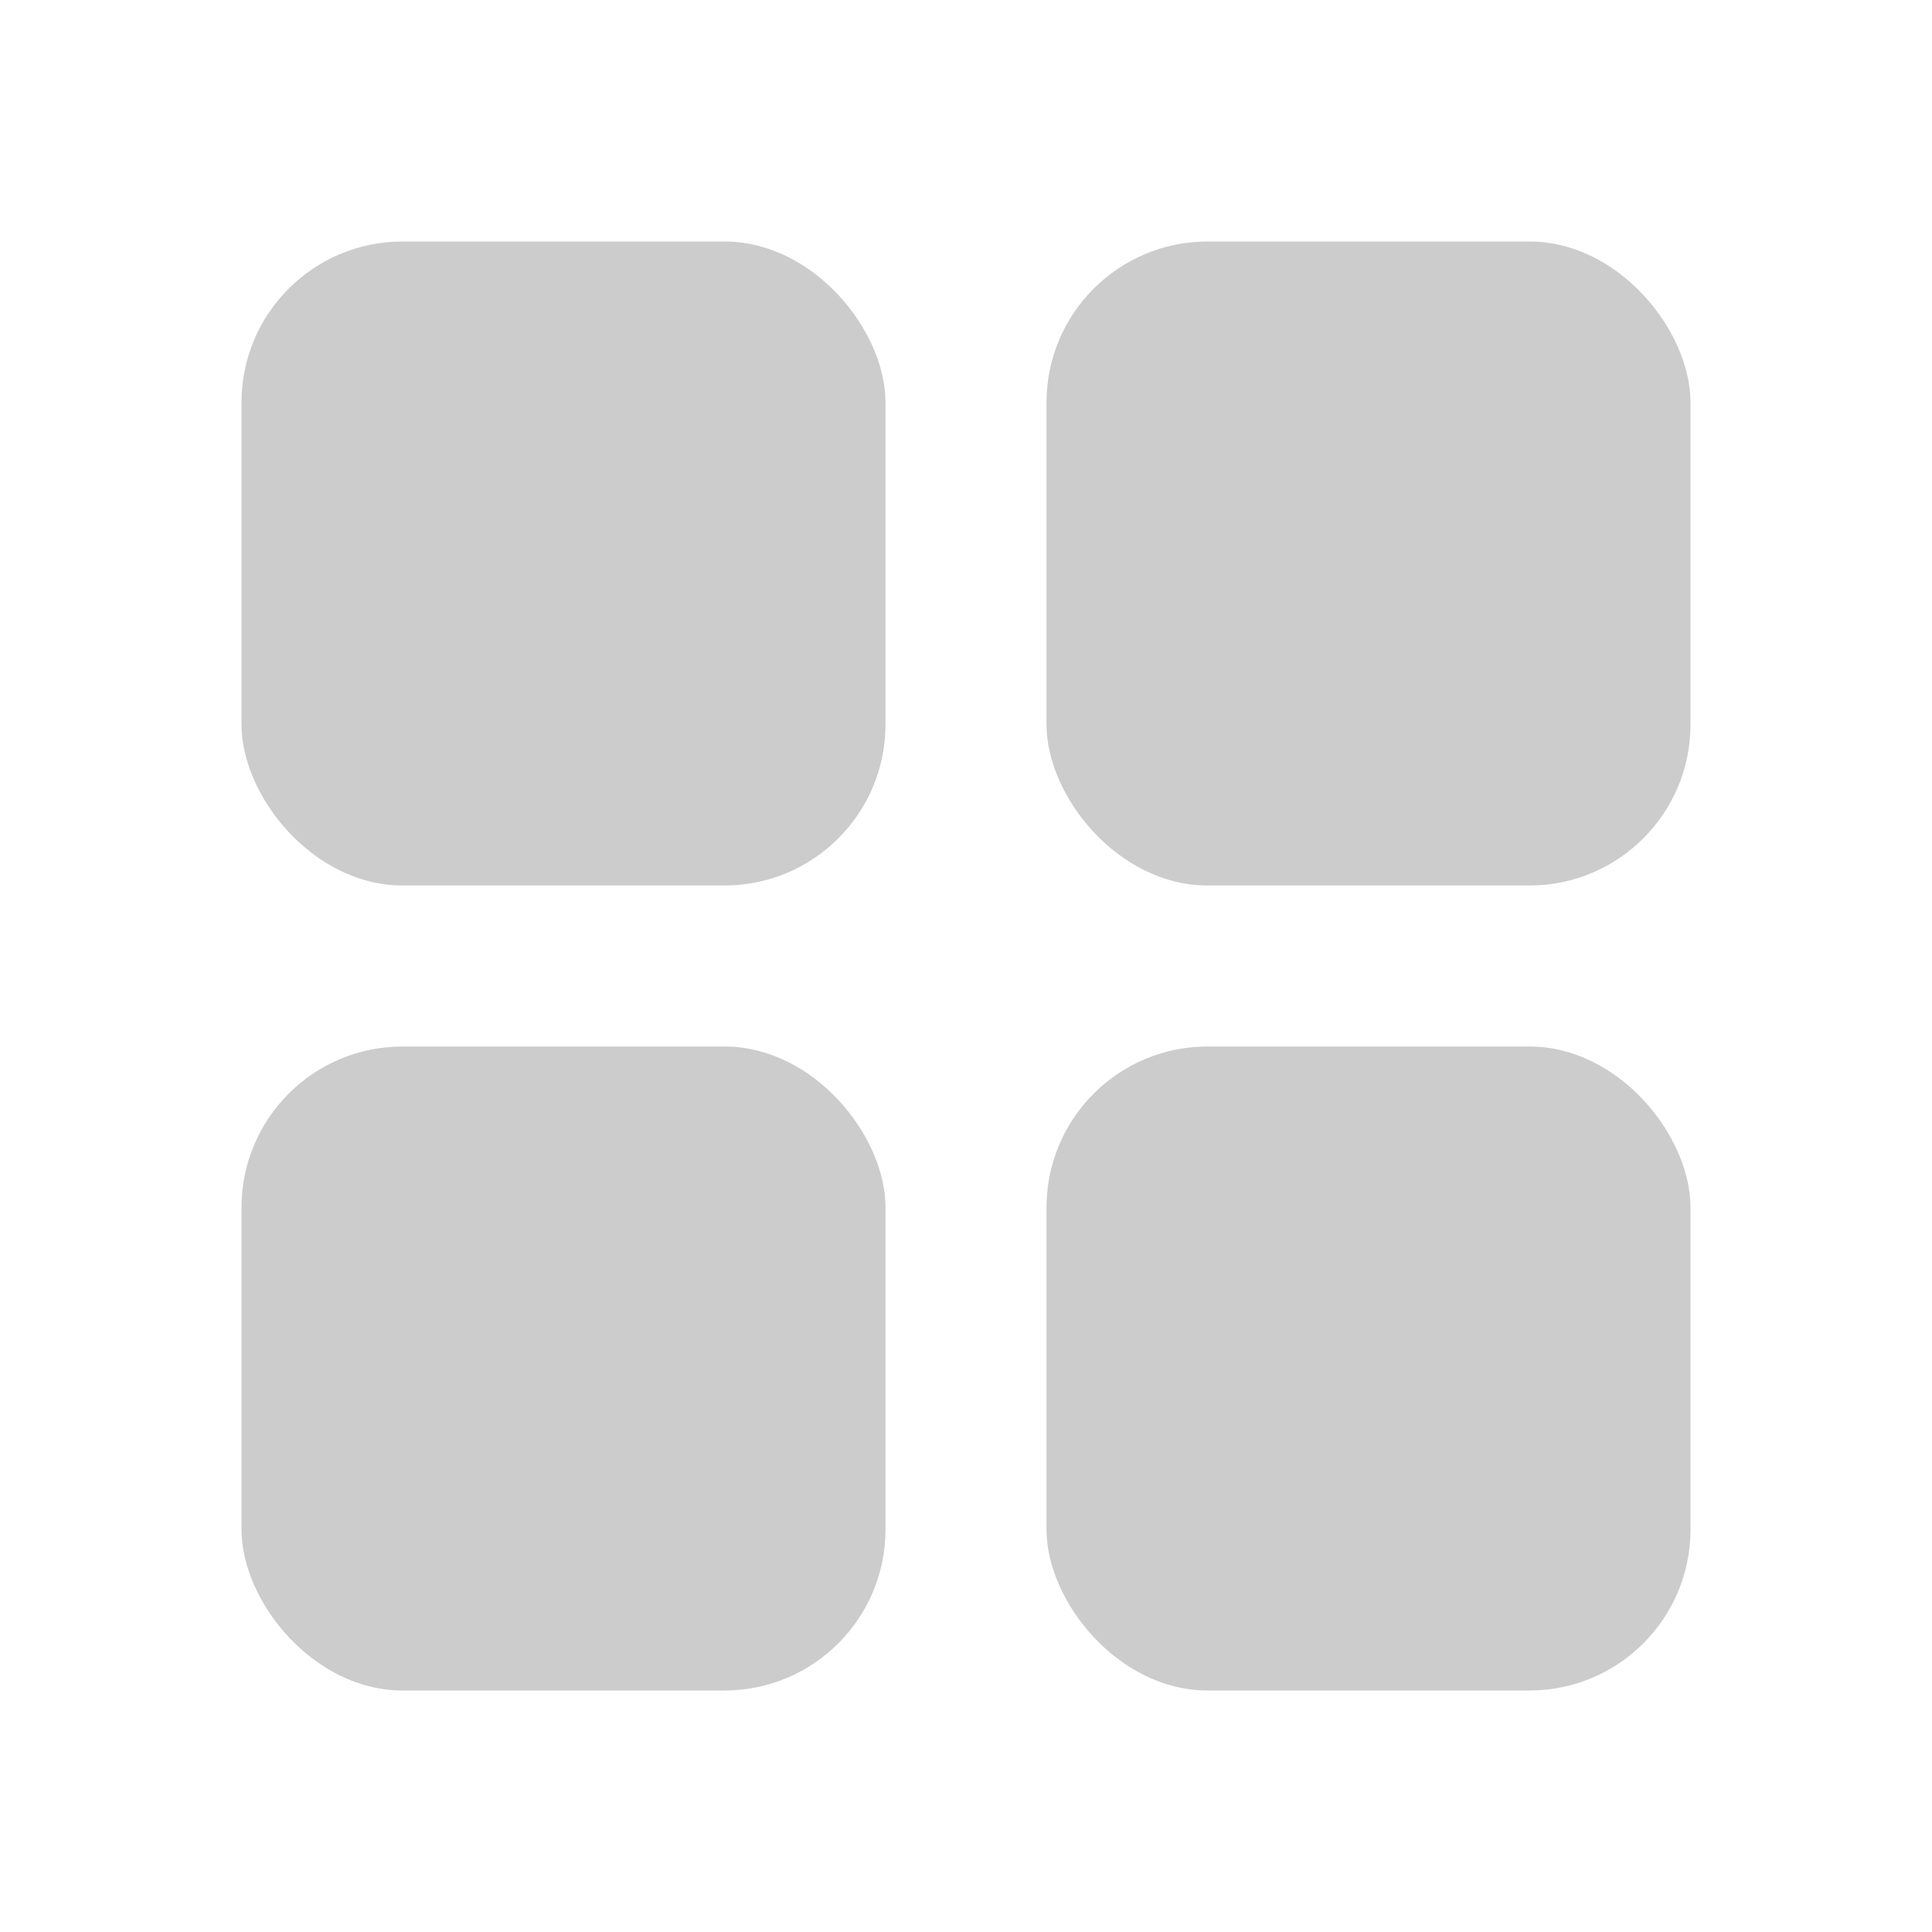
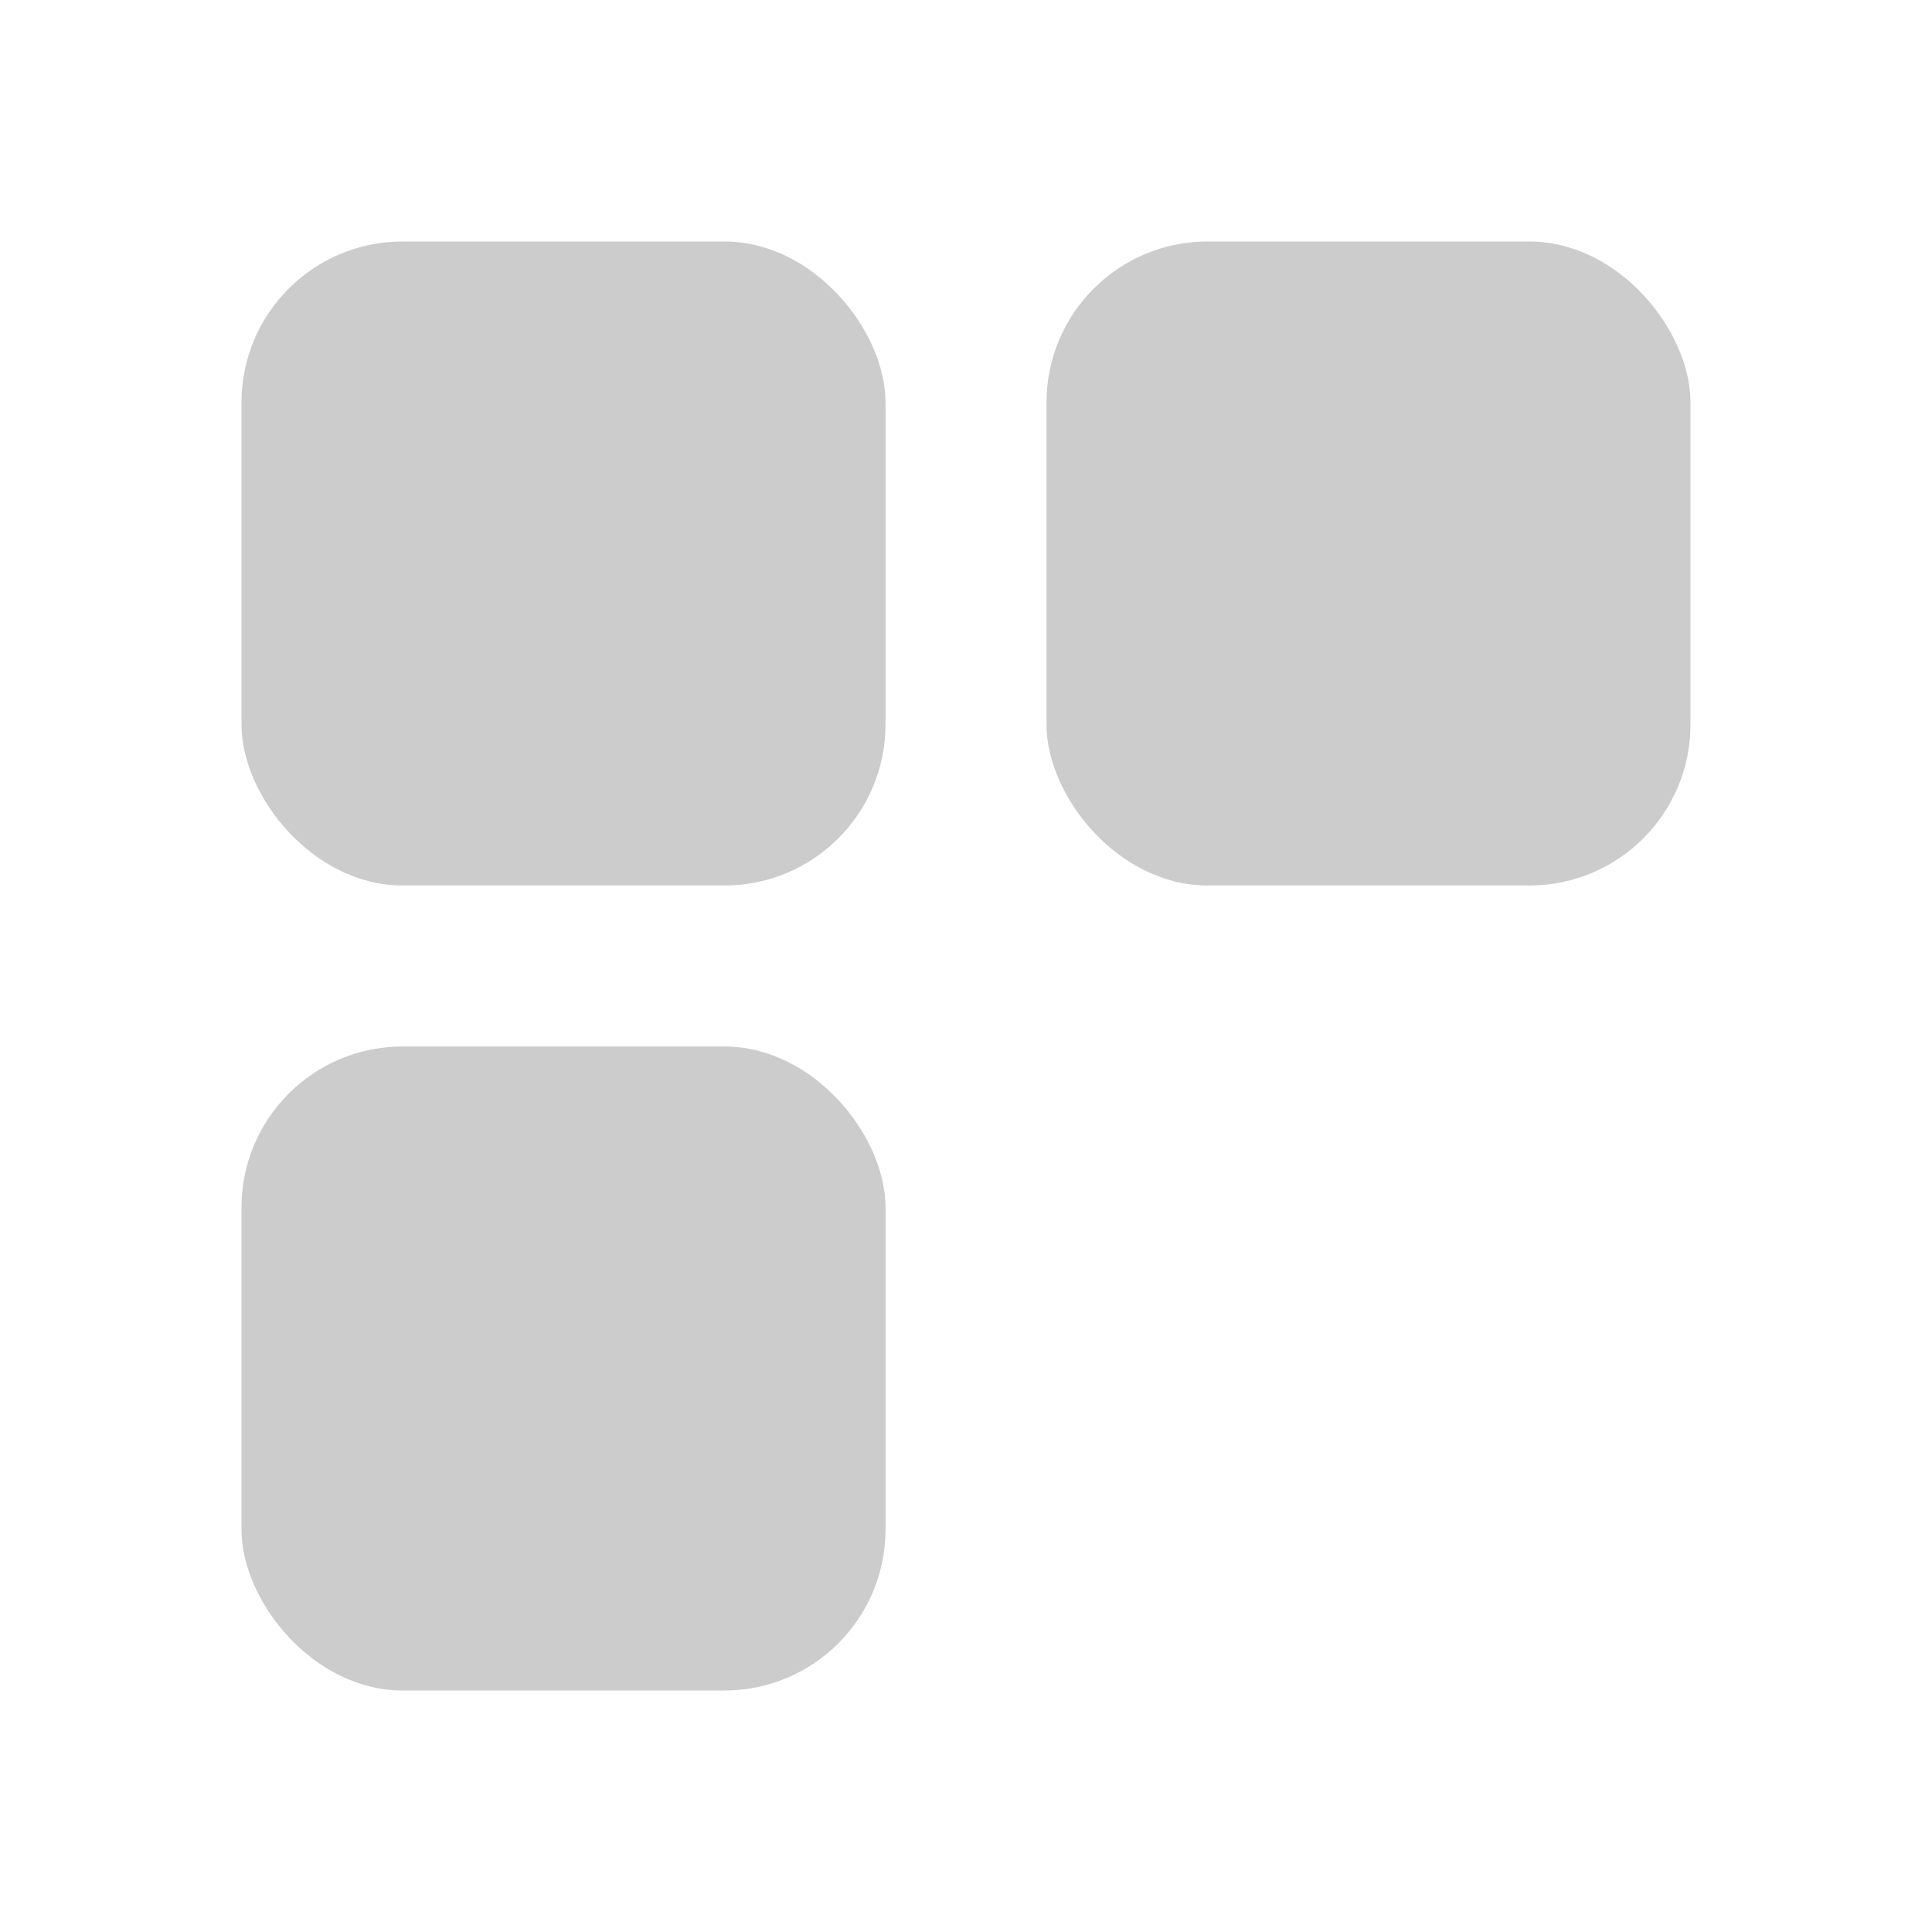
<svg xmlns="http://www.w3.org/2000/svg" width="24" height="24" viewBox="0 0 24 24" fill="none">
  <rect x="3" y="3" width="8" height="8" rx="2" fill="#CCCCCC" />
  <rect x="3" y="13" width="8" height="8" rx="2" fill="#CCCCCC" />
  <rect x="13" y="3" width="8" height="8" rx="2" fill="#CCCCCC" />
-   <rect x="13" y="13" width="8" height="8" rx="2" fill="#CCCCCC" />
</svg>